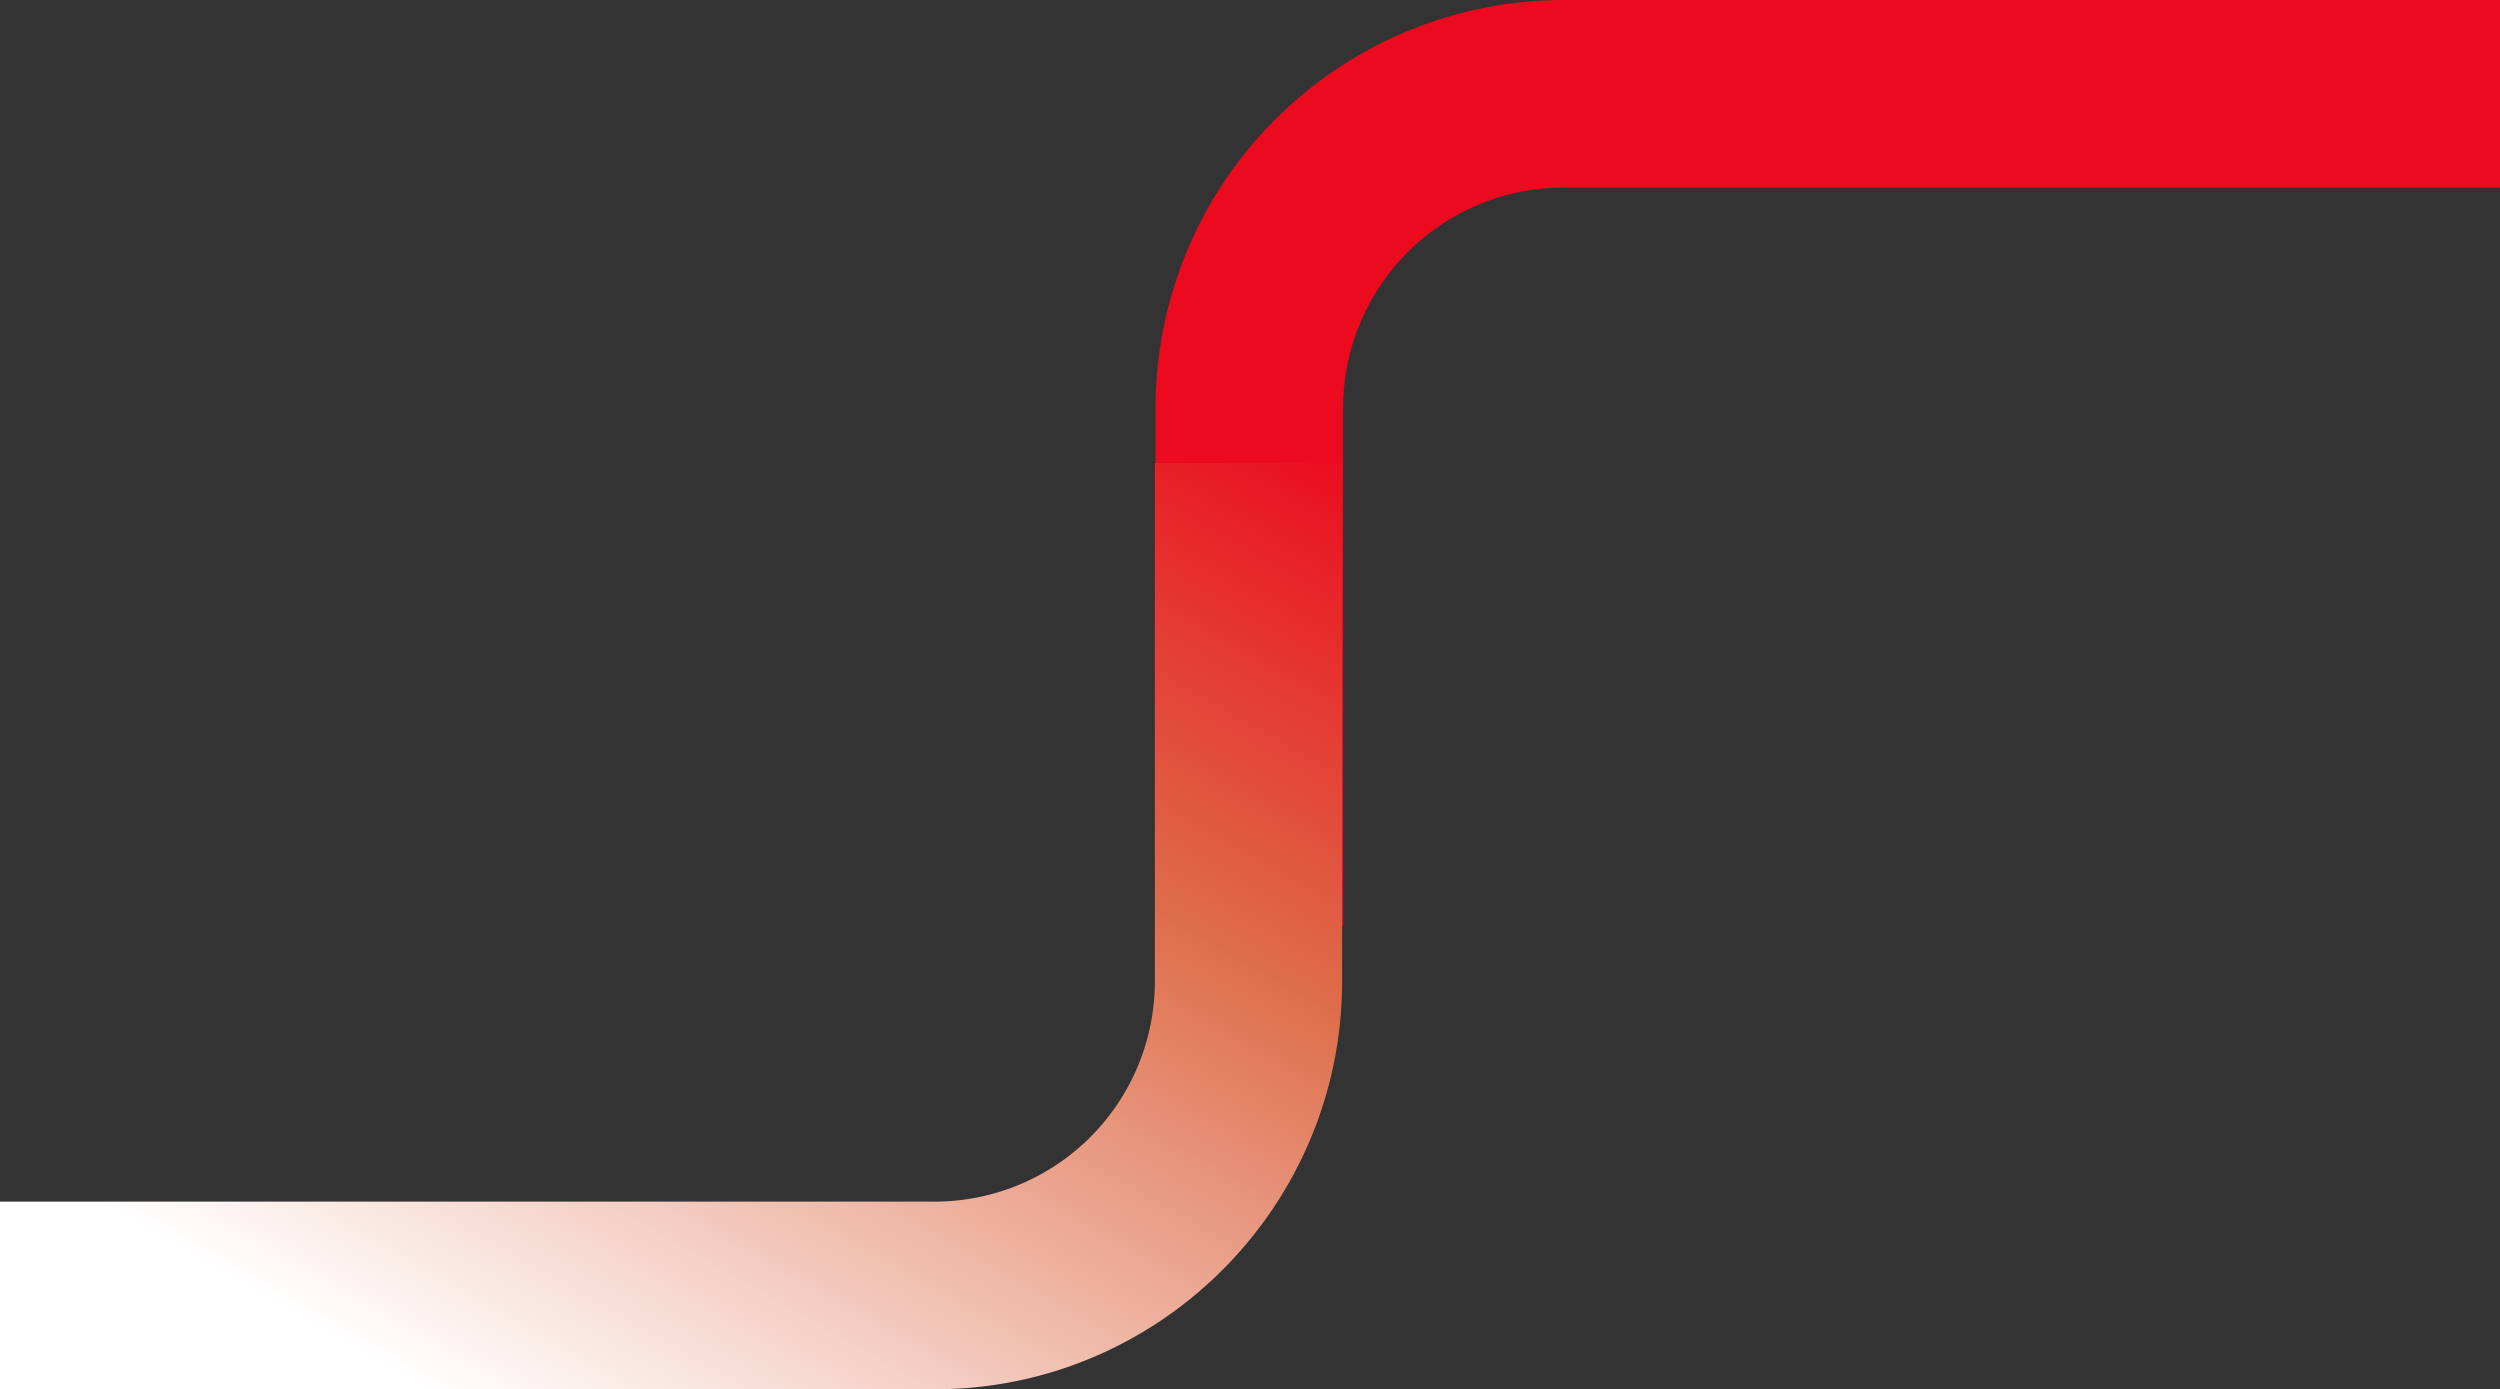
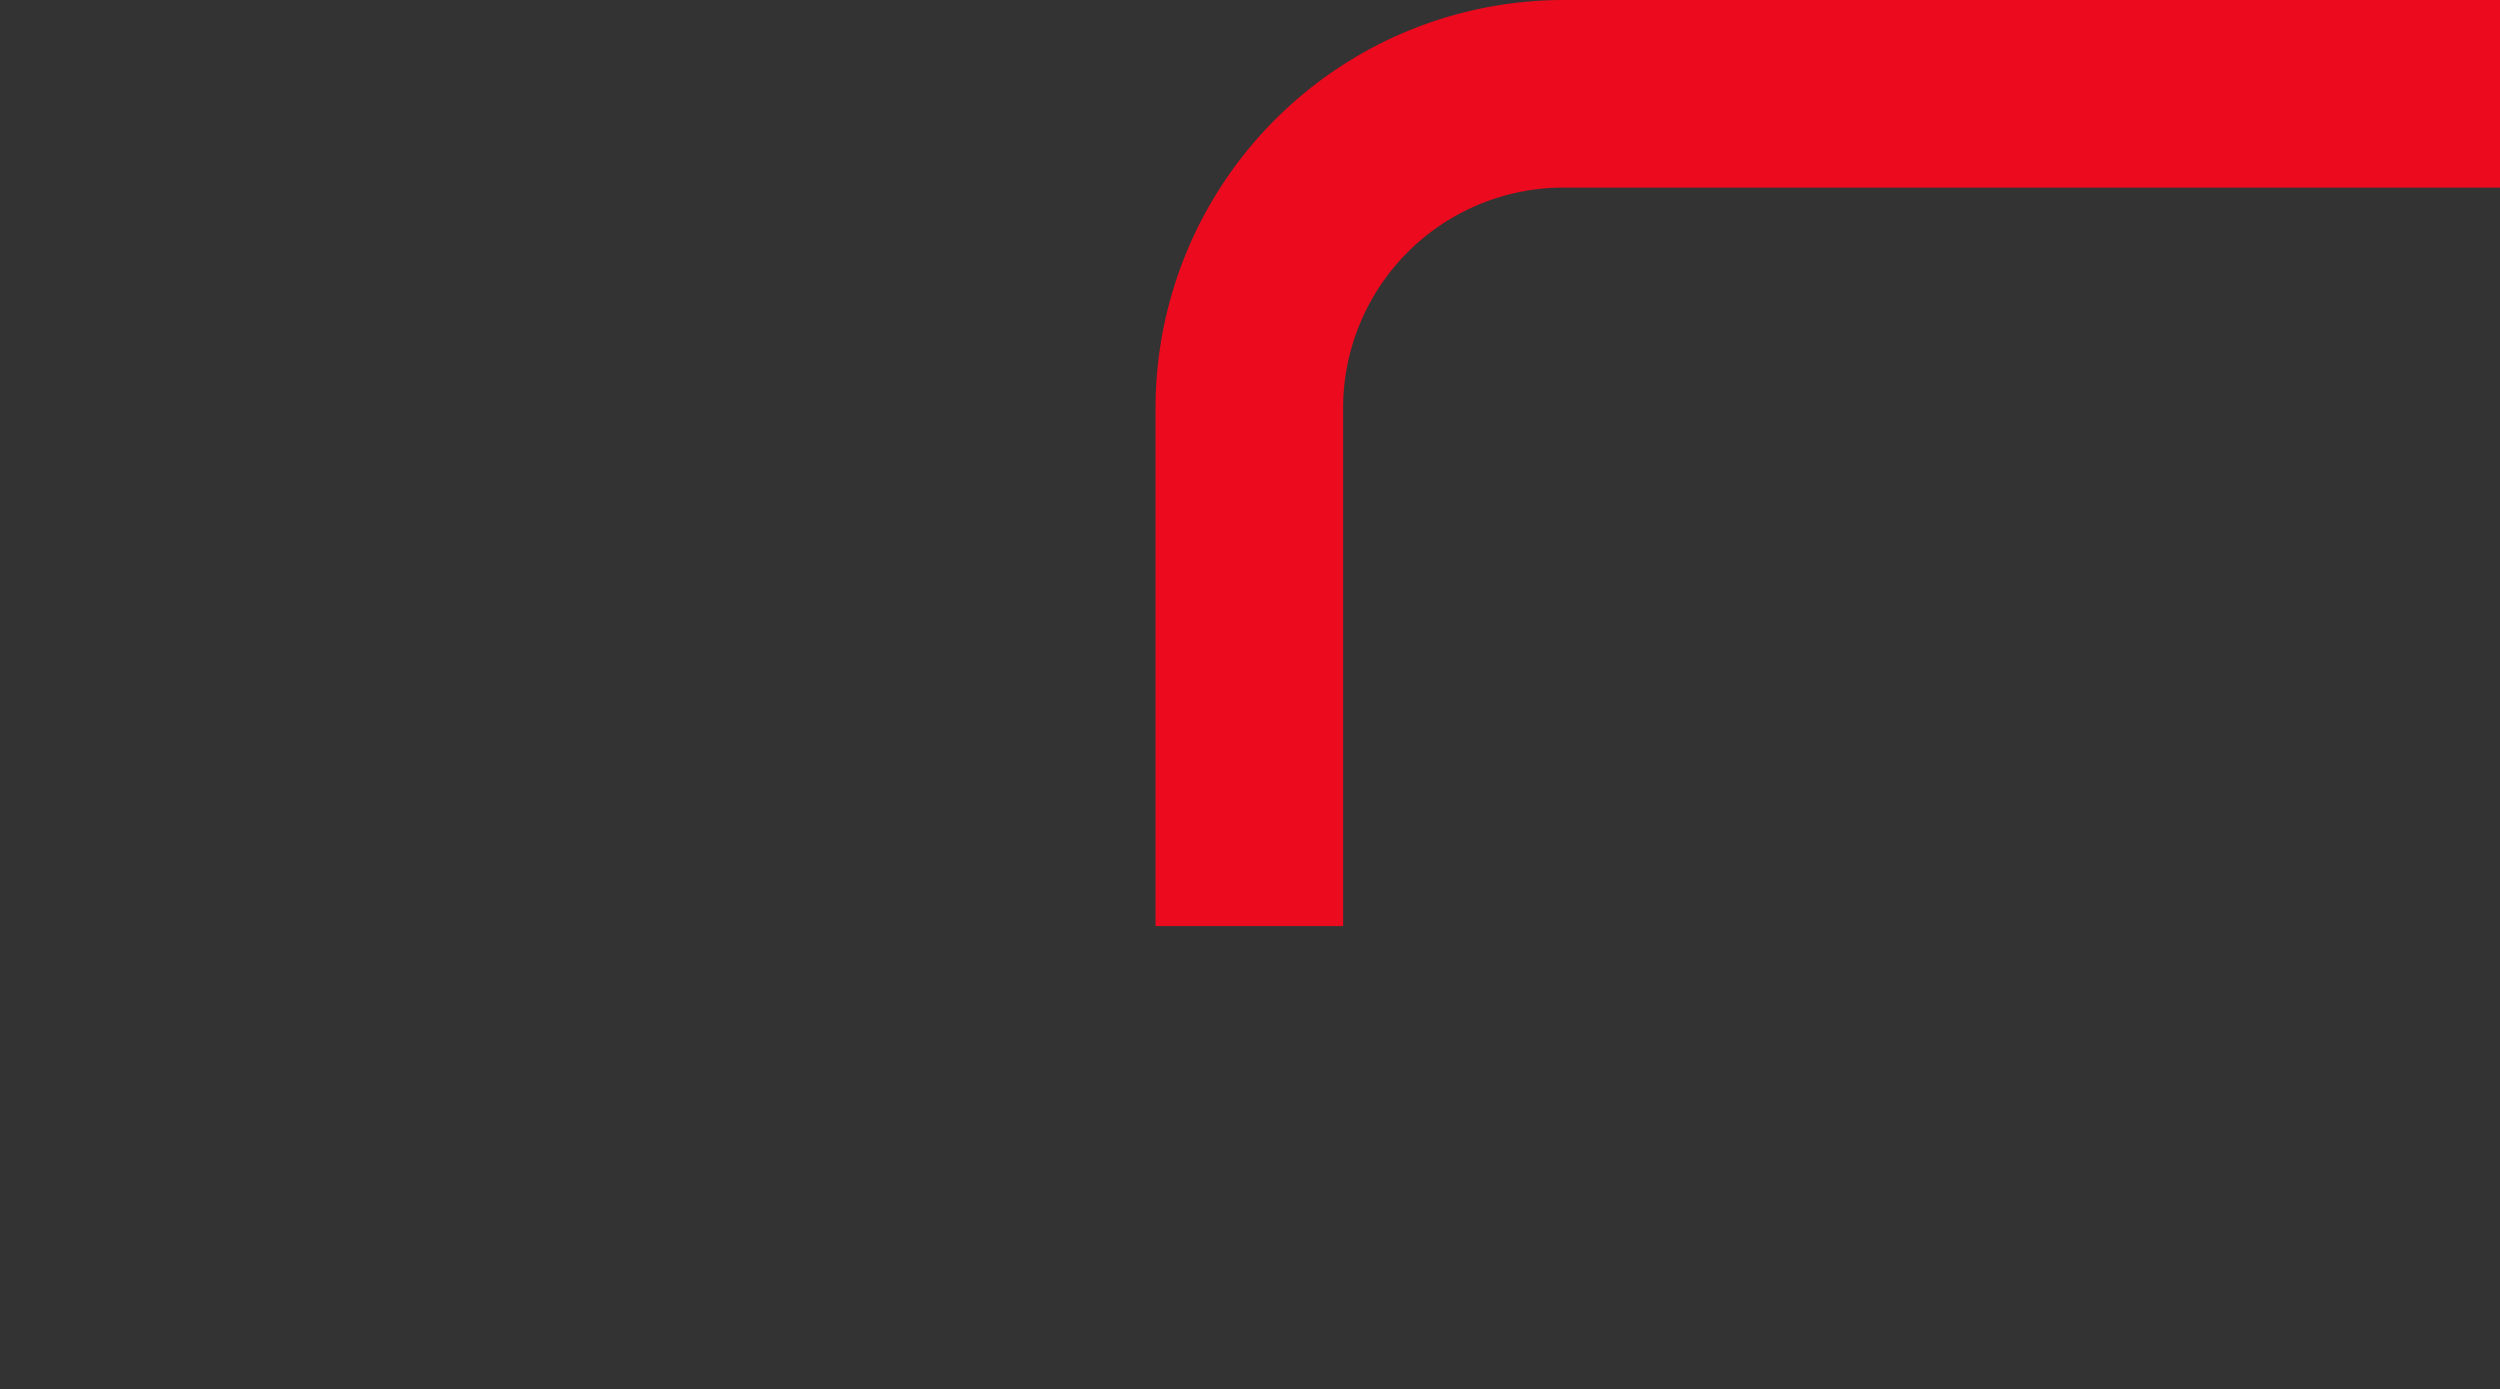
<svg xmlns="http://www.w3.org/2000/svg" width="606.637" height="337.107" viewBox="0 0 606.637 337.107">
  <rect x="0" y="0" width="606.637" height="337.107" fill="#333333" stroke="none" />
  <defs>
    <linearGradient id="a" x1="0.975" y1="-0.04" x2="0.196" y2="0.903" gradientUnits="objectBoundingBox">
      <stop offset="0" stop-color="#eb0a1e" />
      <stop offset="0.38" stop-color="#de6c49" />
      <stop offset="1" stop-color="#fff" />
    </linearGradient>
  </defs>
  <g transform="translate(-1391.681 -87.923)">
    <path d="M326.239,0H280.72V125.766A53.5,53.5,0,0,1,227.286,179.2H0v45.519H227.286a99.065,99.065,0,0,0,98.953-98.953Z" transform="translate(1998.318 312.642) rotate(180)" fill="#eb0a1e" />
-     <path d="M297.155-25h-45.44V100.8a53.455,53.455,0,0,1-53.341,53.448H-28.514v45.531H198.375c54.468,0,98.78-44.4,98.78-98.978Z" transform="translate(1420.194 225.254)" fill="url(#a)" />
  </g>
</svg>